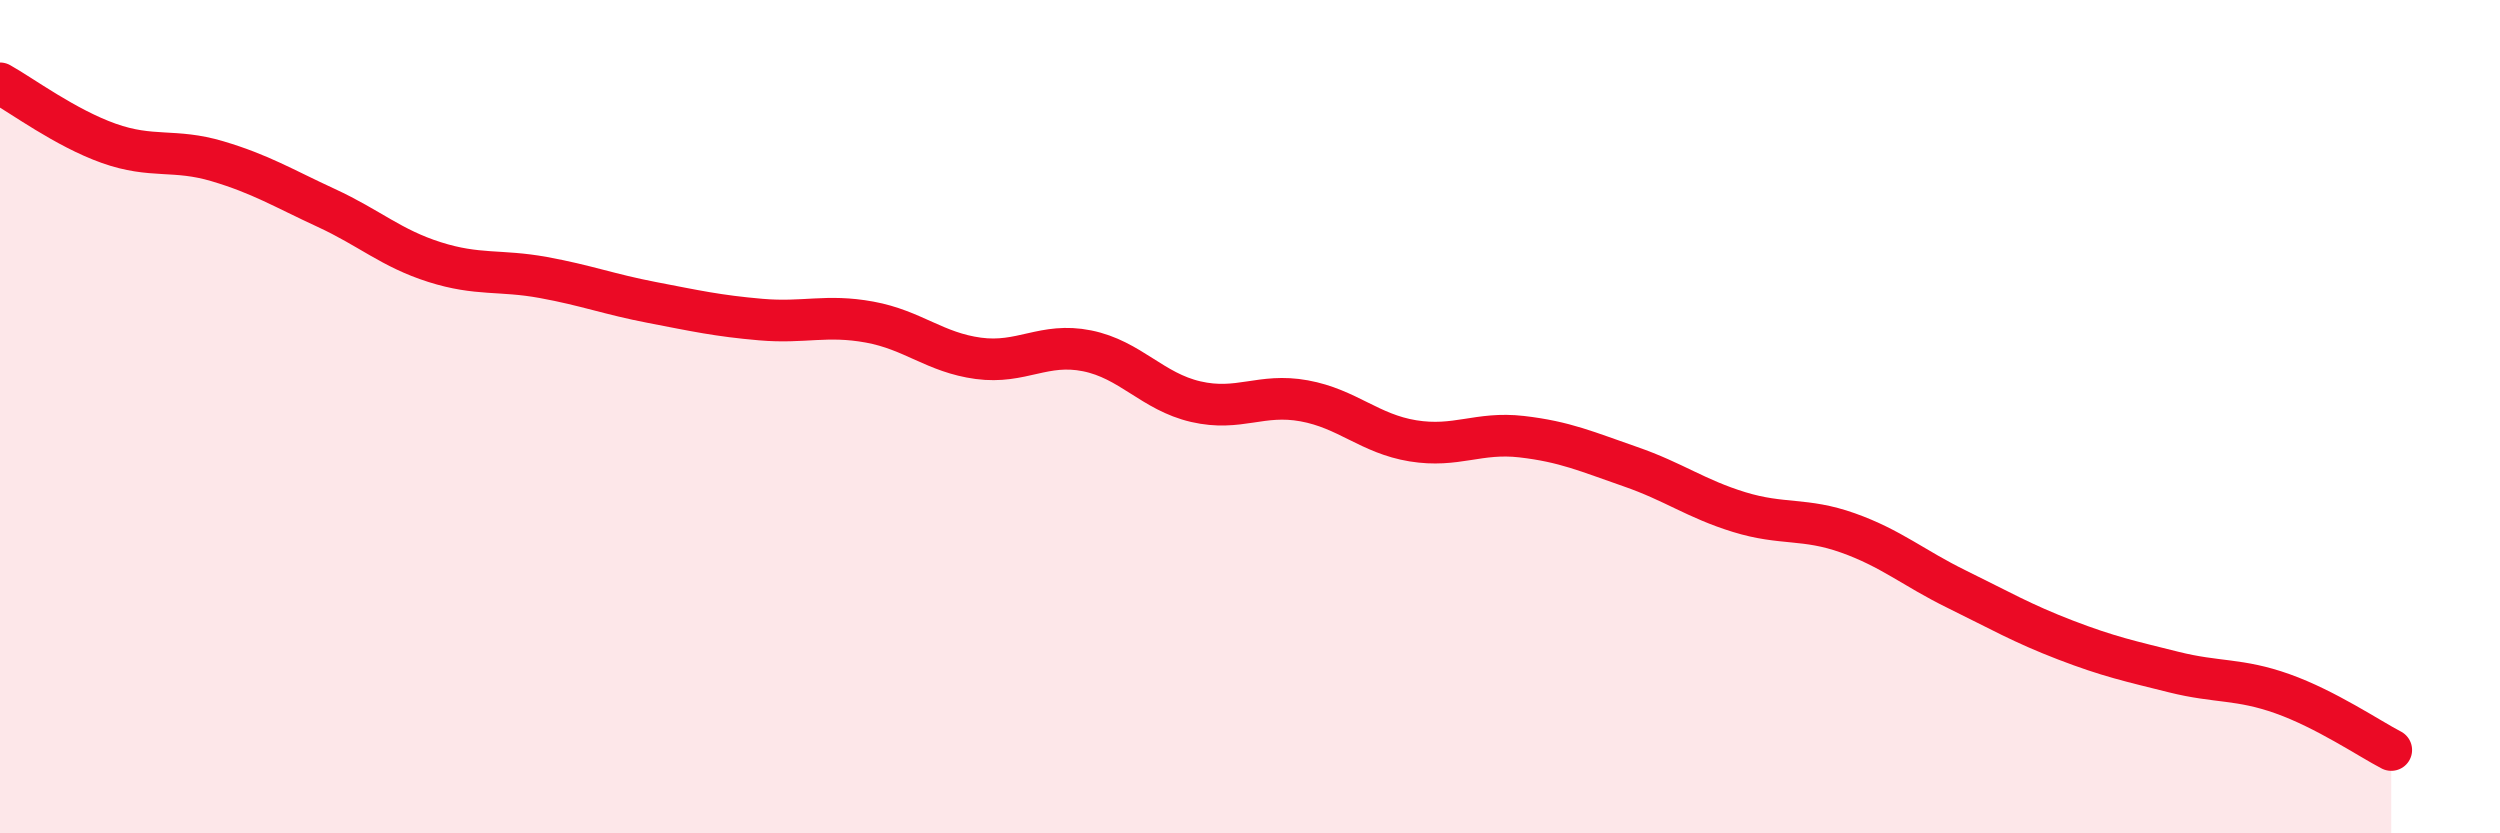
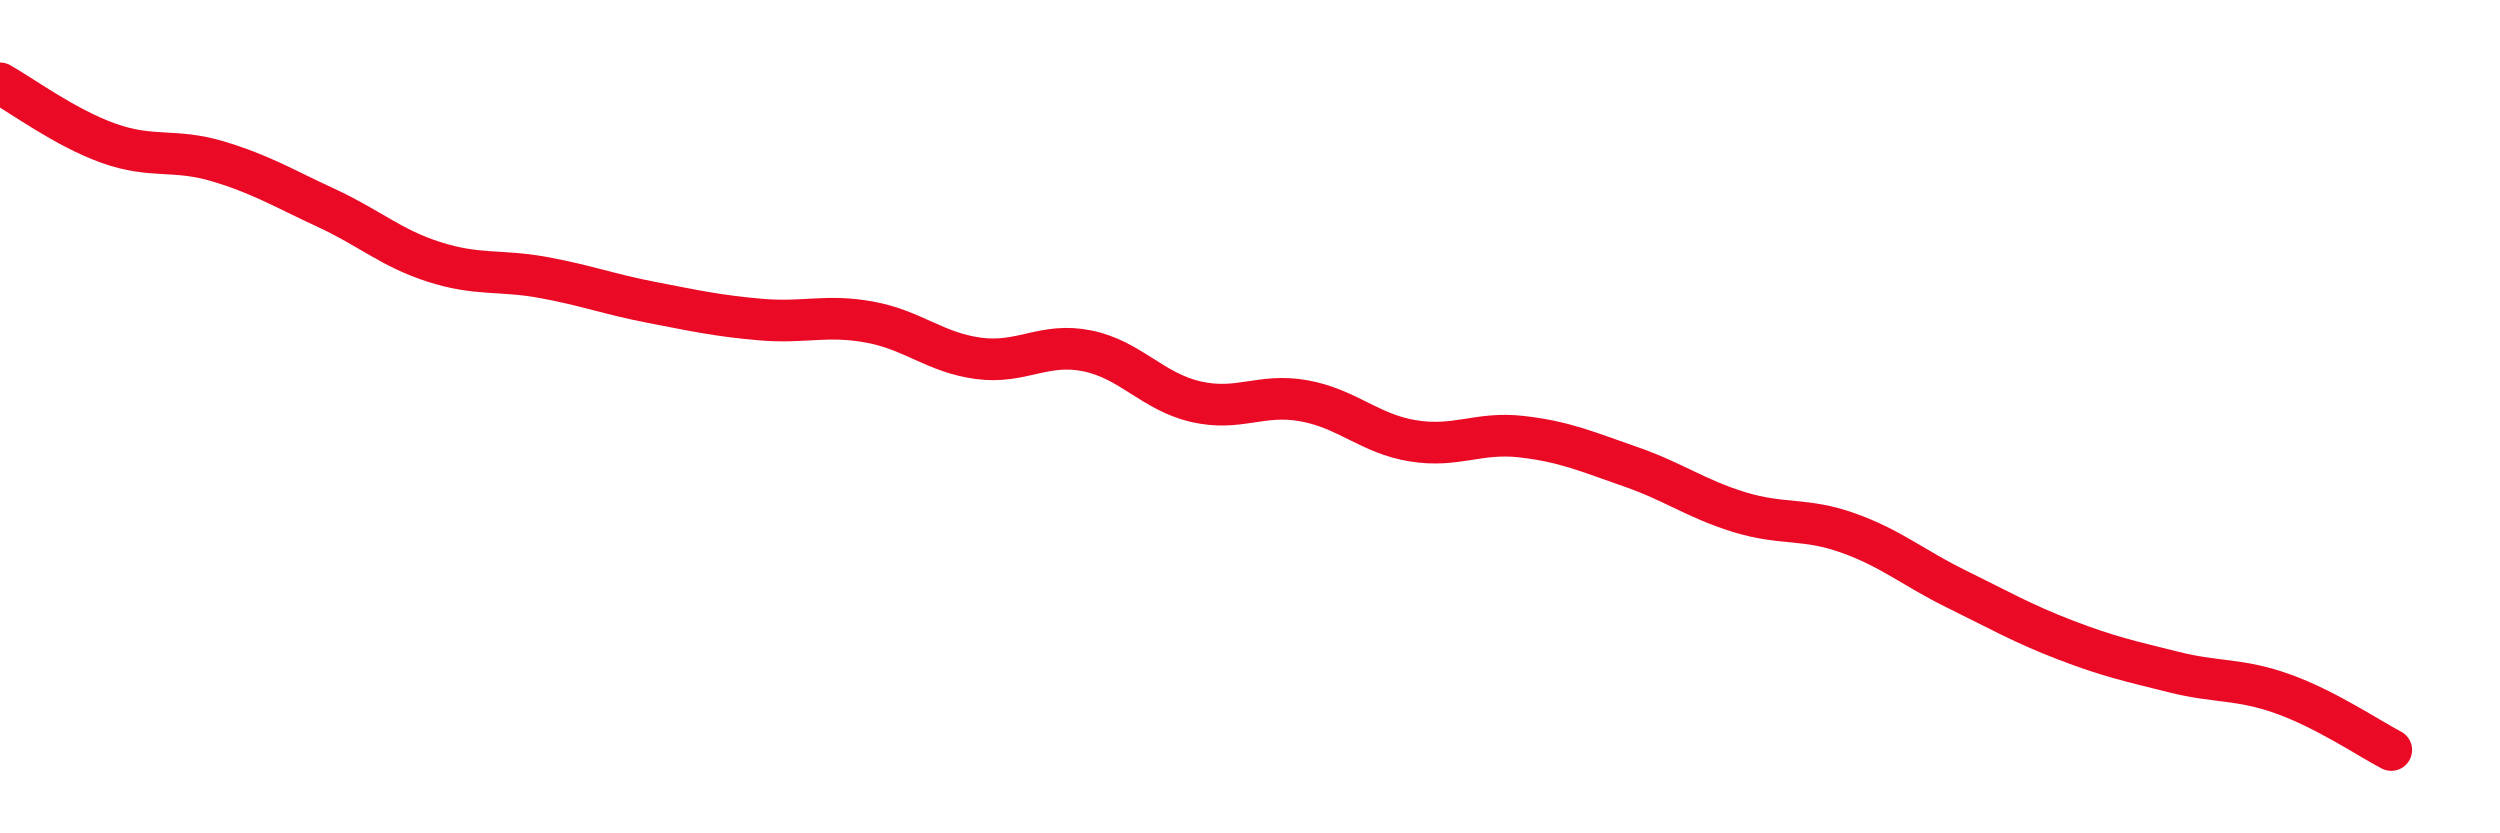
<svg xmlns="http://www.w3.org/2000/svg" width="60" height="20" viewBox="0 0 60 20">
-   <path d="M 0,2 C 0.52,2.29 1.57,3.07 2.61,3.44 C 3.65,3.81 4.18,3.56 5.22,3.87 C 6.26,4.18 6.79,4.51 7.83,4.99 C 8.87,5.47 9.39,5.96 10.43,6.29 C 11.47,6.62 12,6.47 13.04,6.66 C 14.08,6.85 14.61,7.06 15.65,7.26 C 16.69,7.46 17.22,7.58 18.26,7.67 C 19.3,7.76 19.83,7.54 20.87,7.73 C 21.91,7.92 22.44,8.46 23.48,8.6 C 24.52,8.74 25.05,8.21 26.09,8.42 C 27.13,8.63 27.66,9.4 28.7,9.64 C 29.74,9.88 30.26,9.43 31.3,9.62 C 32.34,9.81 32.87,10.41 33.91,10.58 C 34.95,10.75 35.48,10.36 36.52,10.48 C 37.56,10.6 38.09,10.84 39.13,11.2 C 40.17,11.56 40.7,11.97 41.74,12.29 C 42.78,12.61 43.31,12.42 44.35,12.79 C 45.39,13.16 45.92,13.63 46.96,14.14 C 48,14.65 48.53,14.96 49.57,15.36 C 50.61,15.76 51.13,15.87 52.17,16.13 C 53.21,16.39 53.74,16.28 54.78,16.65 C 55.82,17.02 56.87,17.73 57.39,18L57.39 20L0 20Z" fill="#EB0A25" opacity="0.1" stroke-linecap="round" stroke-linejoin="round" />
  <path d="M 0,2 C 0.52,2.29 1.57,3.07 2.61,3.44 C 3.65,3.81 4.18,3.56 5.22,3.87 C 6.26,4.18 6.79,4.51 7.83,4.99 C 8.87,5.47 9.39,5.96 10.43,6.29 C 11.47,6.62 12,6.47 13.04,6.66 C 14.08,6.85 14.61,7.06 15.65,7.26 C 16.69,7.46 17.22,7.58 18.26,7.67 C 19.3,7.76 19.83,7.54 20.87,7.73 C 21.91,7.92 22.44,8.46 23.48,8.6 C 24.52,8.74 25.05,8.21 26.09,8.42 C 27.13,8.63 27.66,9.4 28.7,9.64 C 29.74,9.88 30.26,9.43 31.3,9.62 C 32.34,9.81 32.87,10.41 33.91,10.58 C 34.95,10.75 35.48,10.36 36.52,10.48 C 37.56,10.6 38.09,10.84 39.13,11.2 C 40.17,11.56 40.7,11.97 41.74,12.29 C 42.78,12.61 43.31,12.42 44.35,12.79 C 45.39,13.16 45.92,13.63 46.96,14.14 C 48,14.65 48.53,14.96 49.57,15.36 C 50.61,15.76 51.13,15.87 52.17,16.13 C 53.21,16.39 53.74,16.28 54.78,16.65 C 55.82,17.02 56.87,17.73 57.39,18" stroke="#EB0A25" stroke-width="1" fill="none" stroke-linecap="round" stroke-linejoin="round" />
</svg>